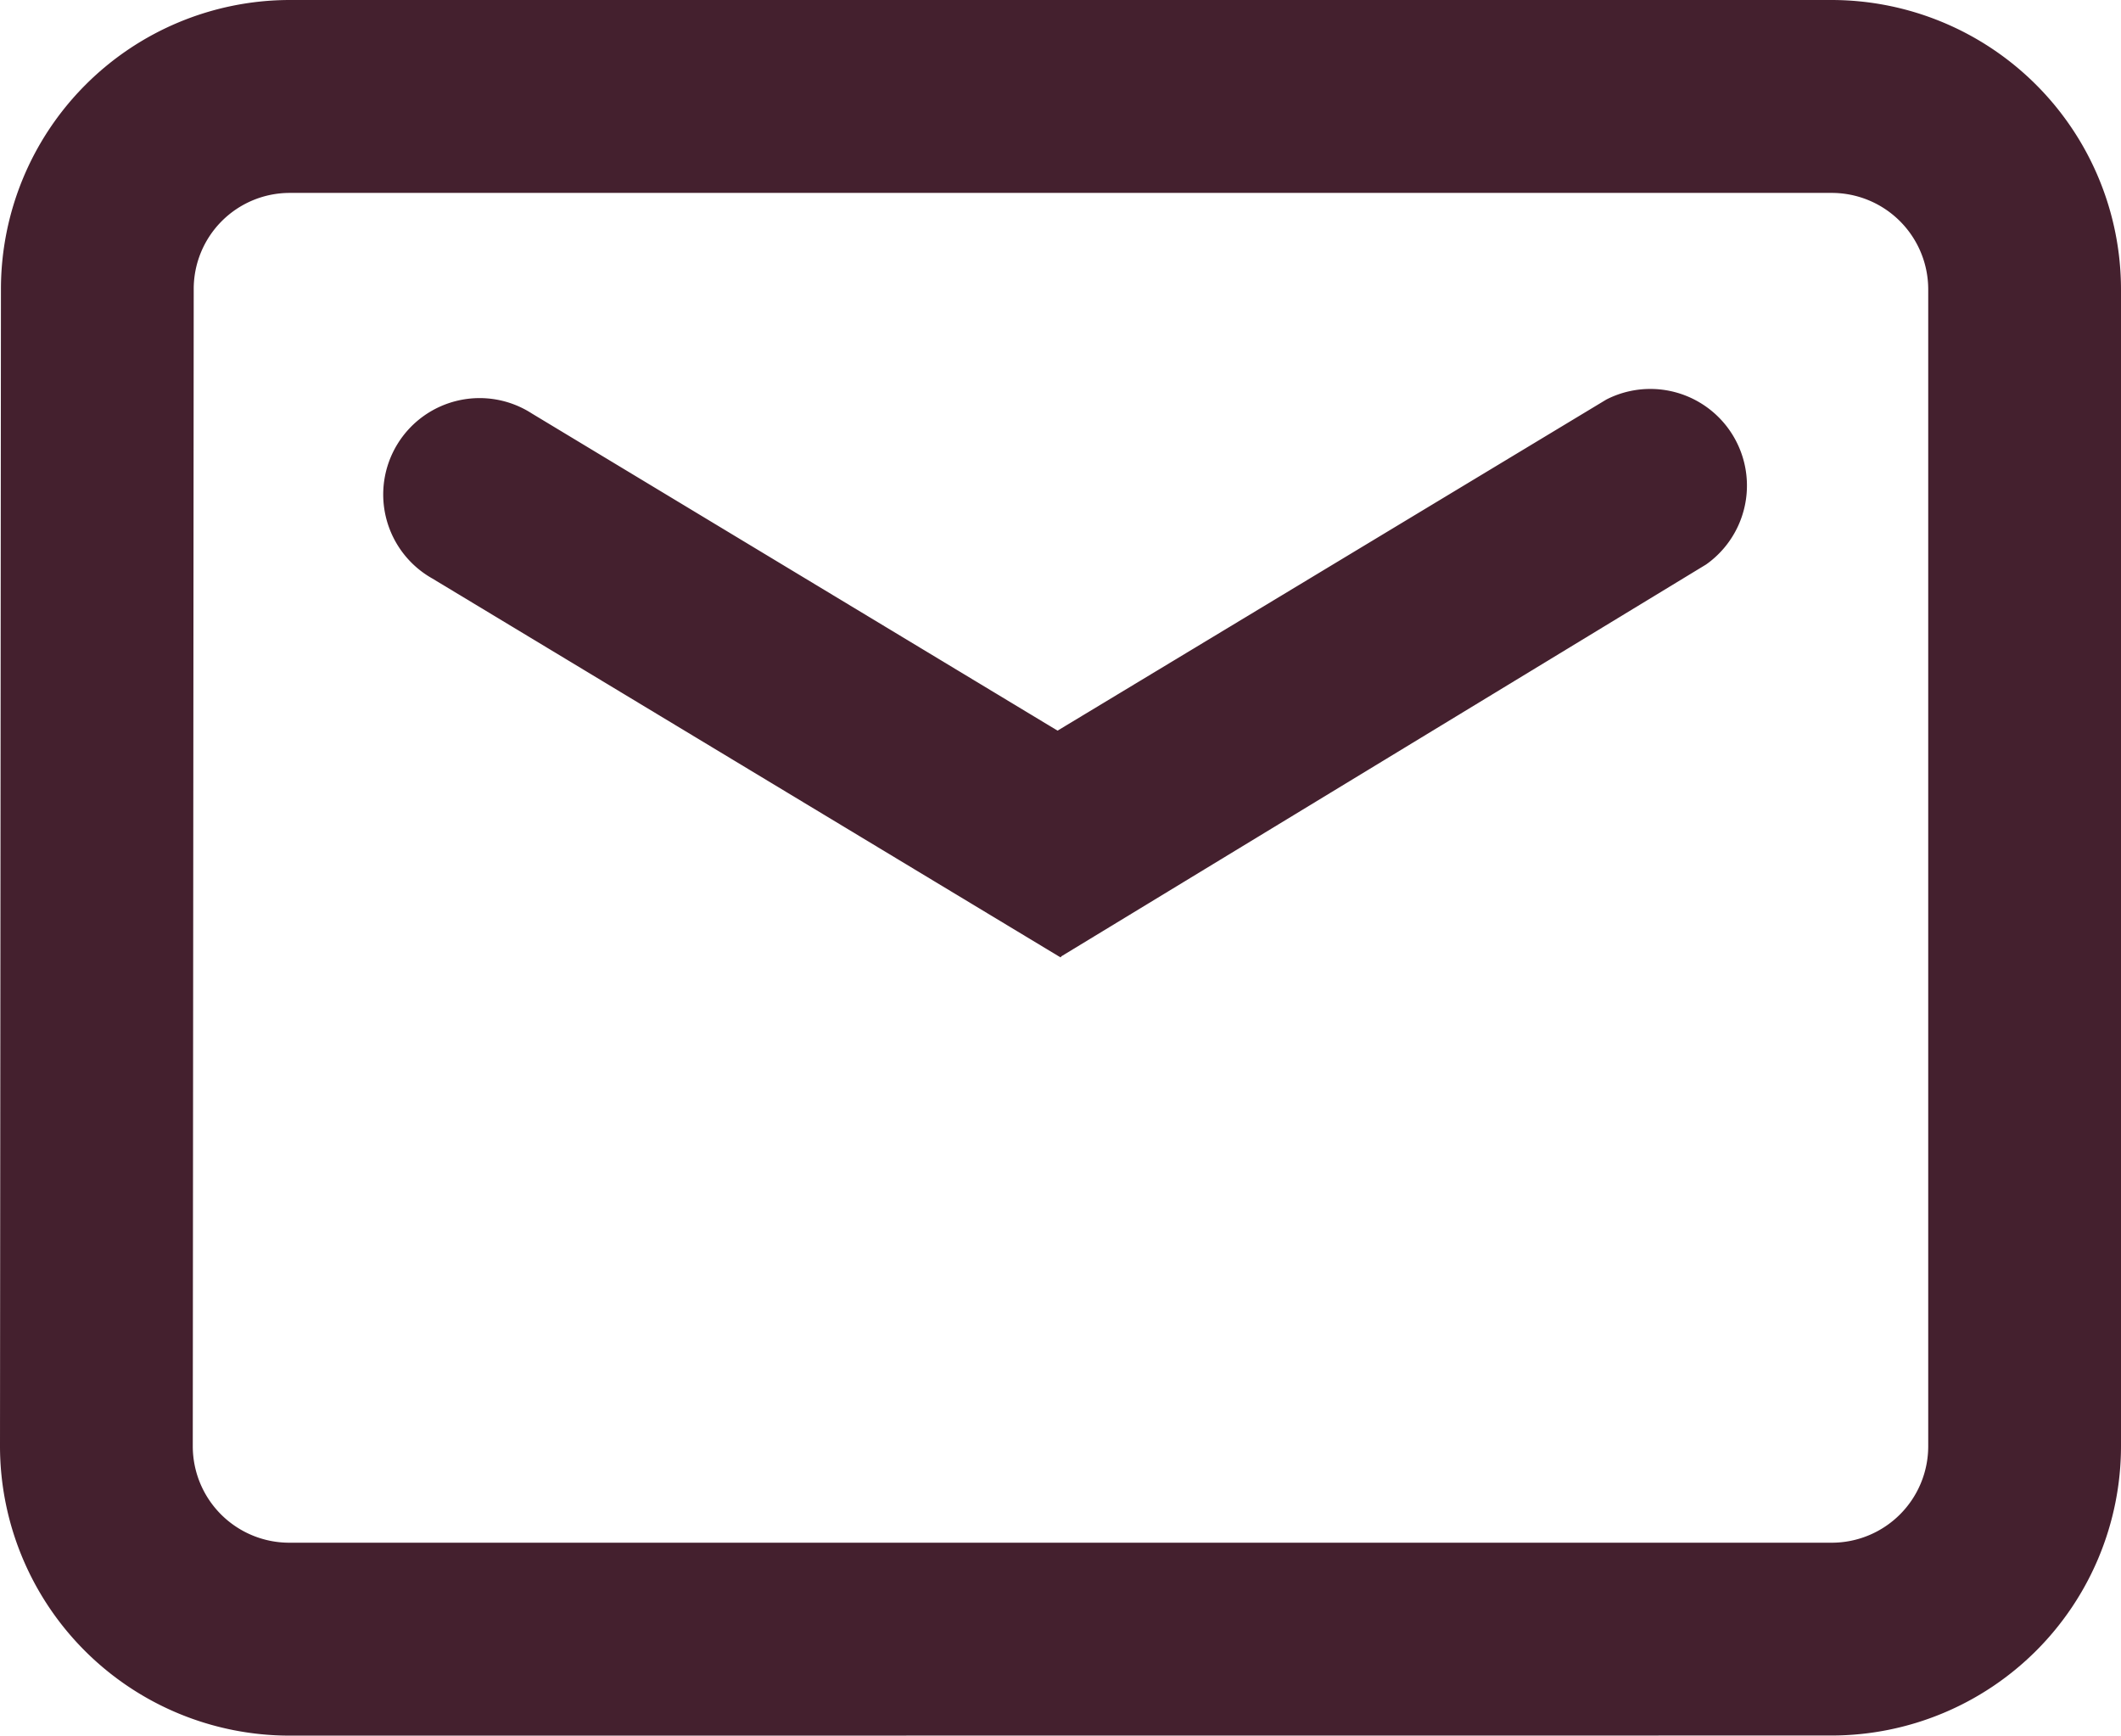
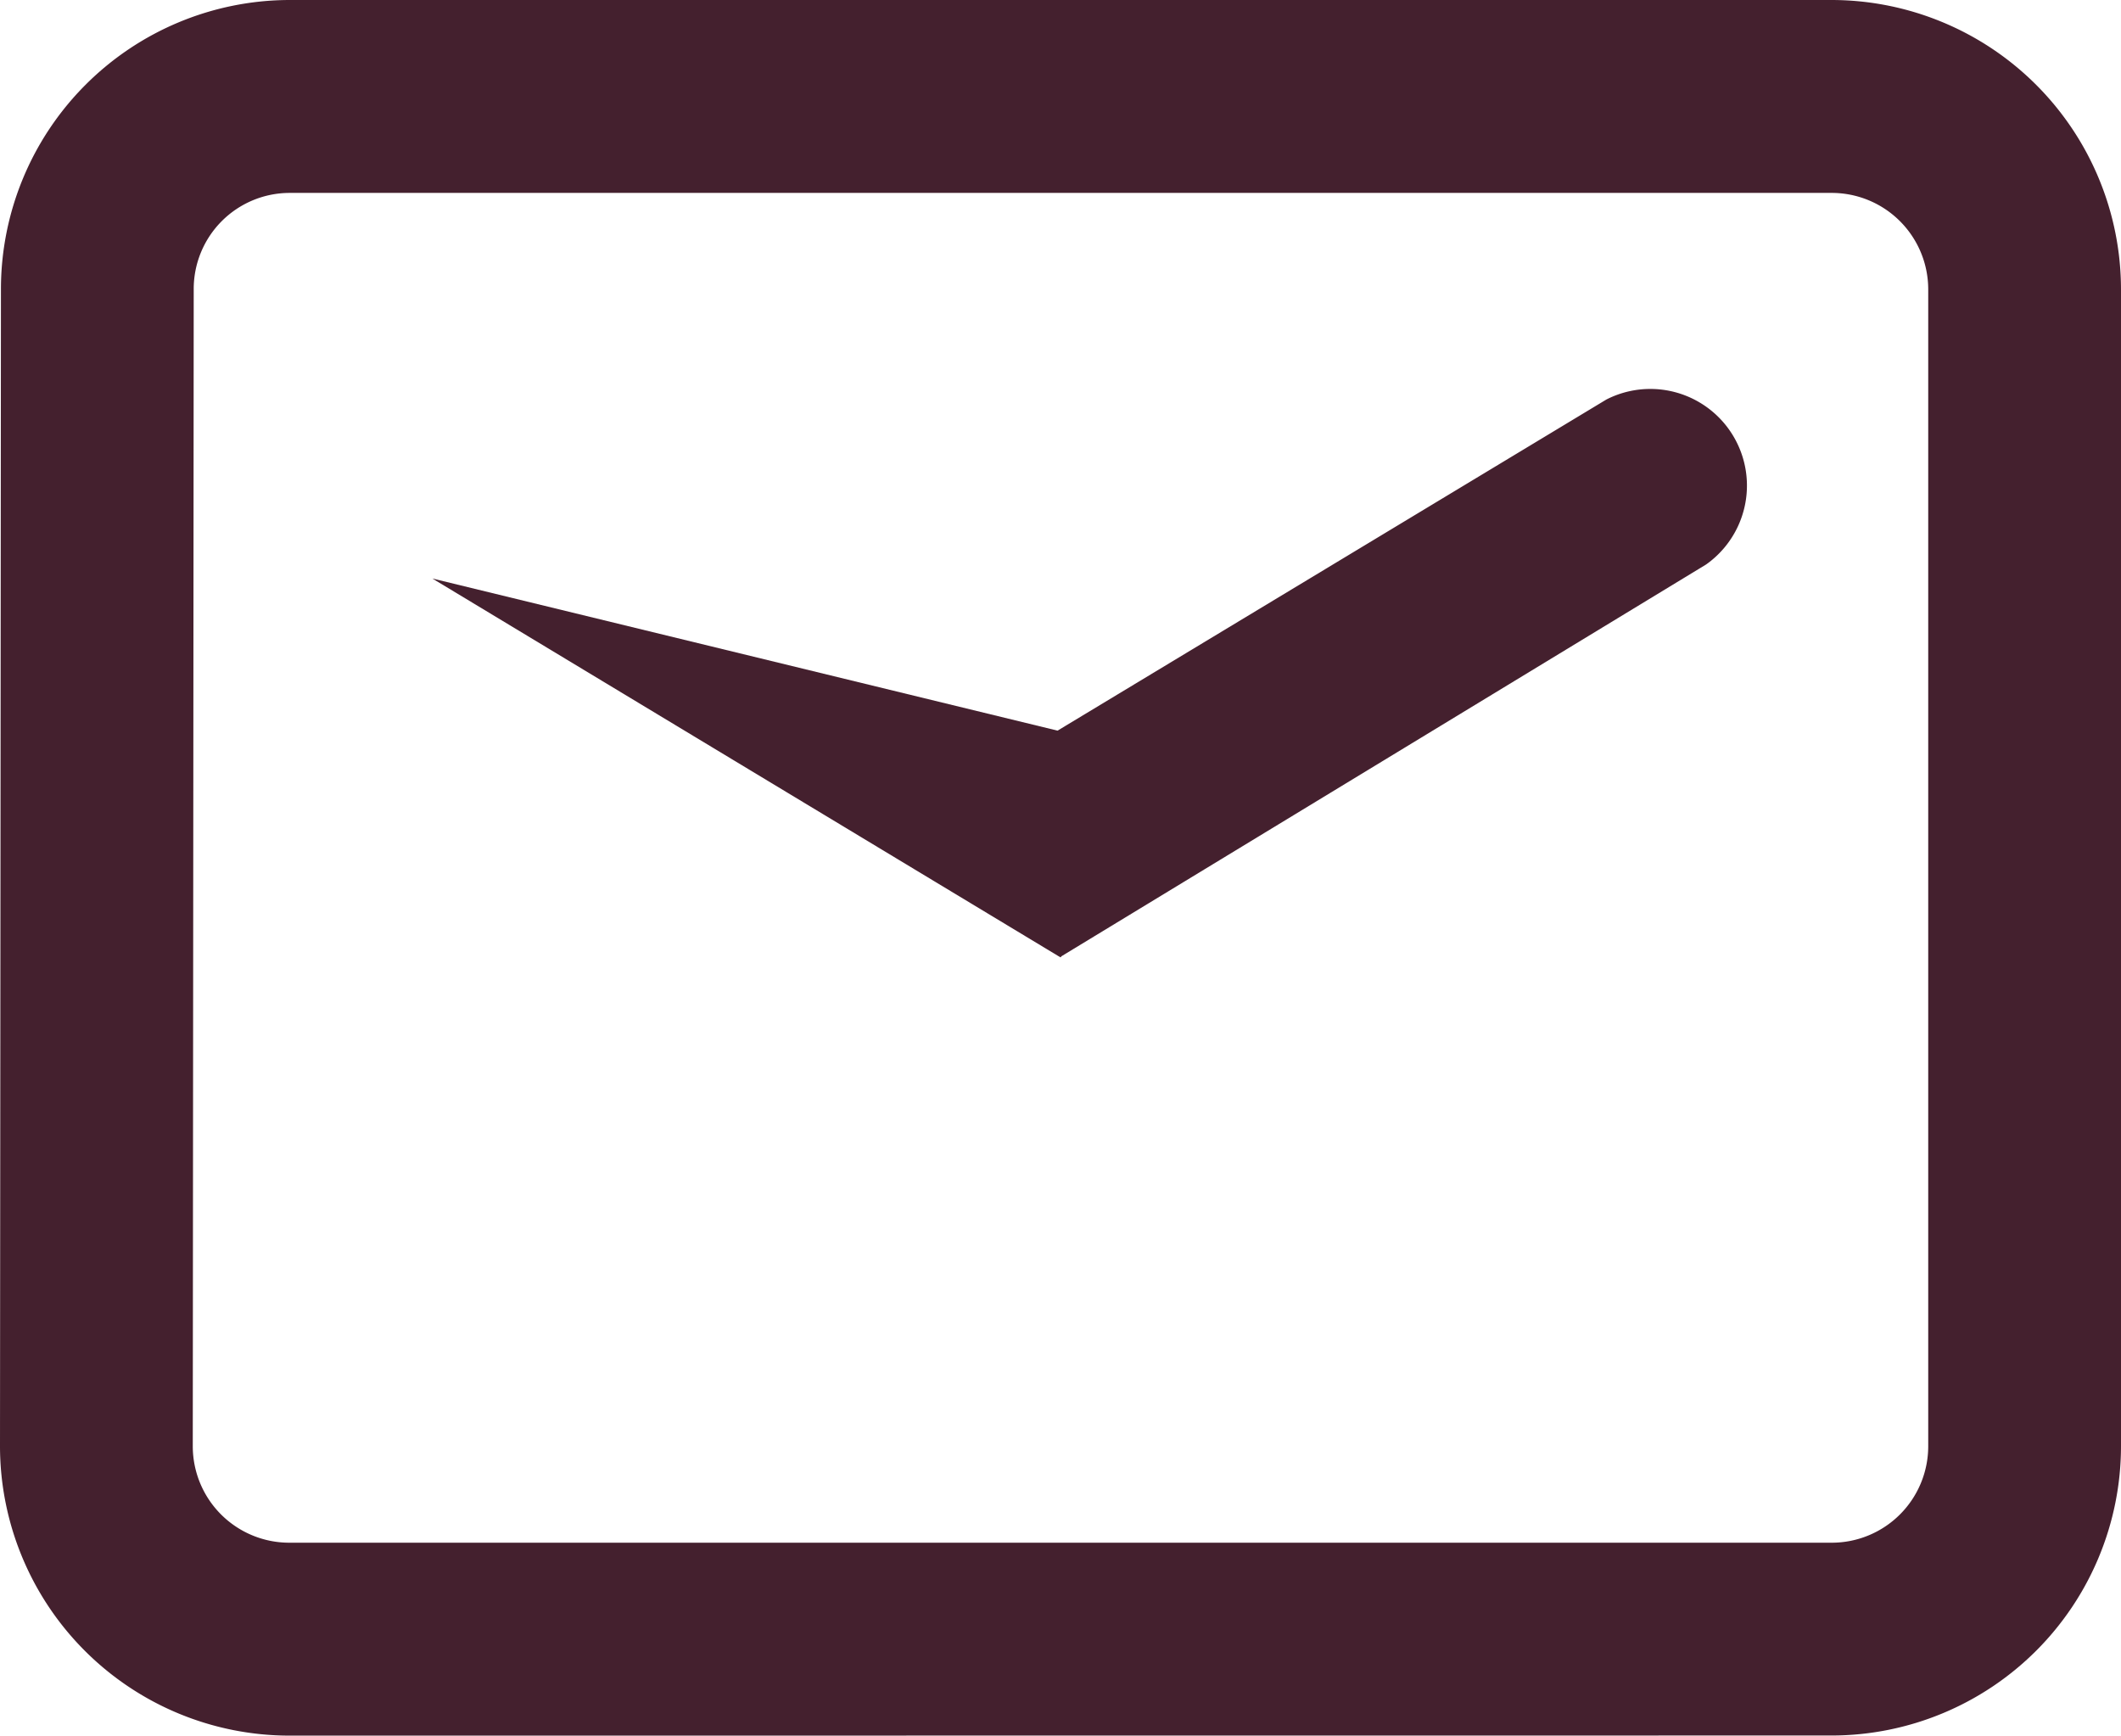
<svg xmlns="http://www.w3.org/2000/svg" width="18" height="14.728" viewBox="0 0 18 14.728">
-   <path id="Mask" d="M2.454,14.728A2.458,2.458,0,0,1,0,12.272L.008,2.455A2.454,2.454,0,0,1,2.454,0H15.546A2.458,2.458,0,0,1,18,2.455v9.818a2.457,2.457,0,0,1-2.454,2.454ZM1.644,2.456l-.008,9.817a.819.819,0,0,0,.818.818H15.546a.819.819,0,0,0,.818-.818V2.455a.819.819,0,0,0-.818-.818H2.454A.815.815,0,0,0,1.644,2.456ZM3.669,4.909a.818.818,0,1,1,.845-1.4L8.975,6.2,13.633,3.39a.82.82,0,0,1,.846,1.4L9.009,8.114,9,8.124Z" transform="translate(0)" fill="#44202e" />
+   <path id="Mask" d="M2.454,14.728A2.458,2.458,0,0,1,0,12.272L.008,2.455A2.454,2.454,0,0,1,2.454,0H15.546A2.458,2.458,0,0,1,18,2.455v9.818a2.457,2.457,0,0,1-2.454,2.454ZM1.644,2.456l-.008,9.817a.819.819,0,0,0,.818.818H15.546a.819.819,0,0,0,.818-.818V2.455a.819.819,0,0,0-.818-.818H2.454A.815.815,0,0,0,1.644,2.456ZM3.669,4.909L8.975,6.2,13.633,3.39a.82.82,0,0,1,.846,1.4L9.009,8.114,9,8.124Z" transform="translate(0)" fill="#44202e" />
</svg>